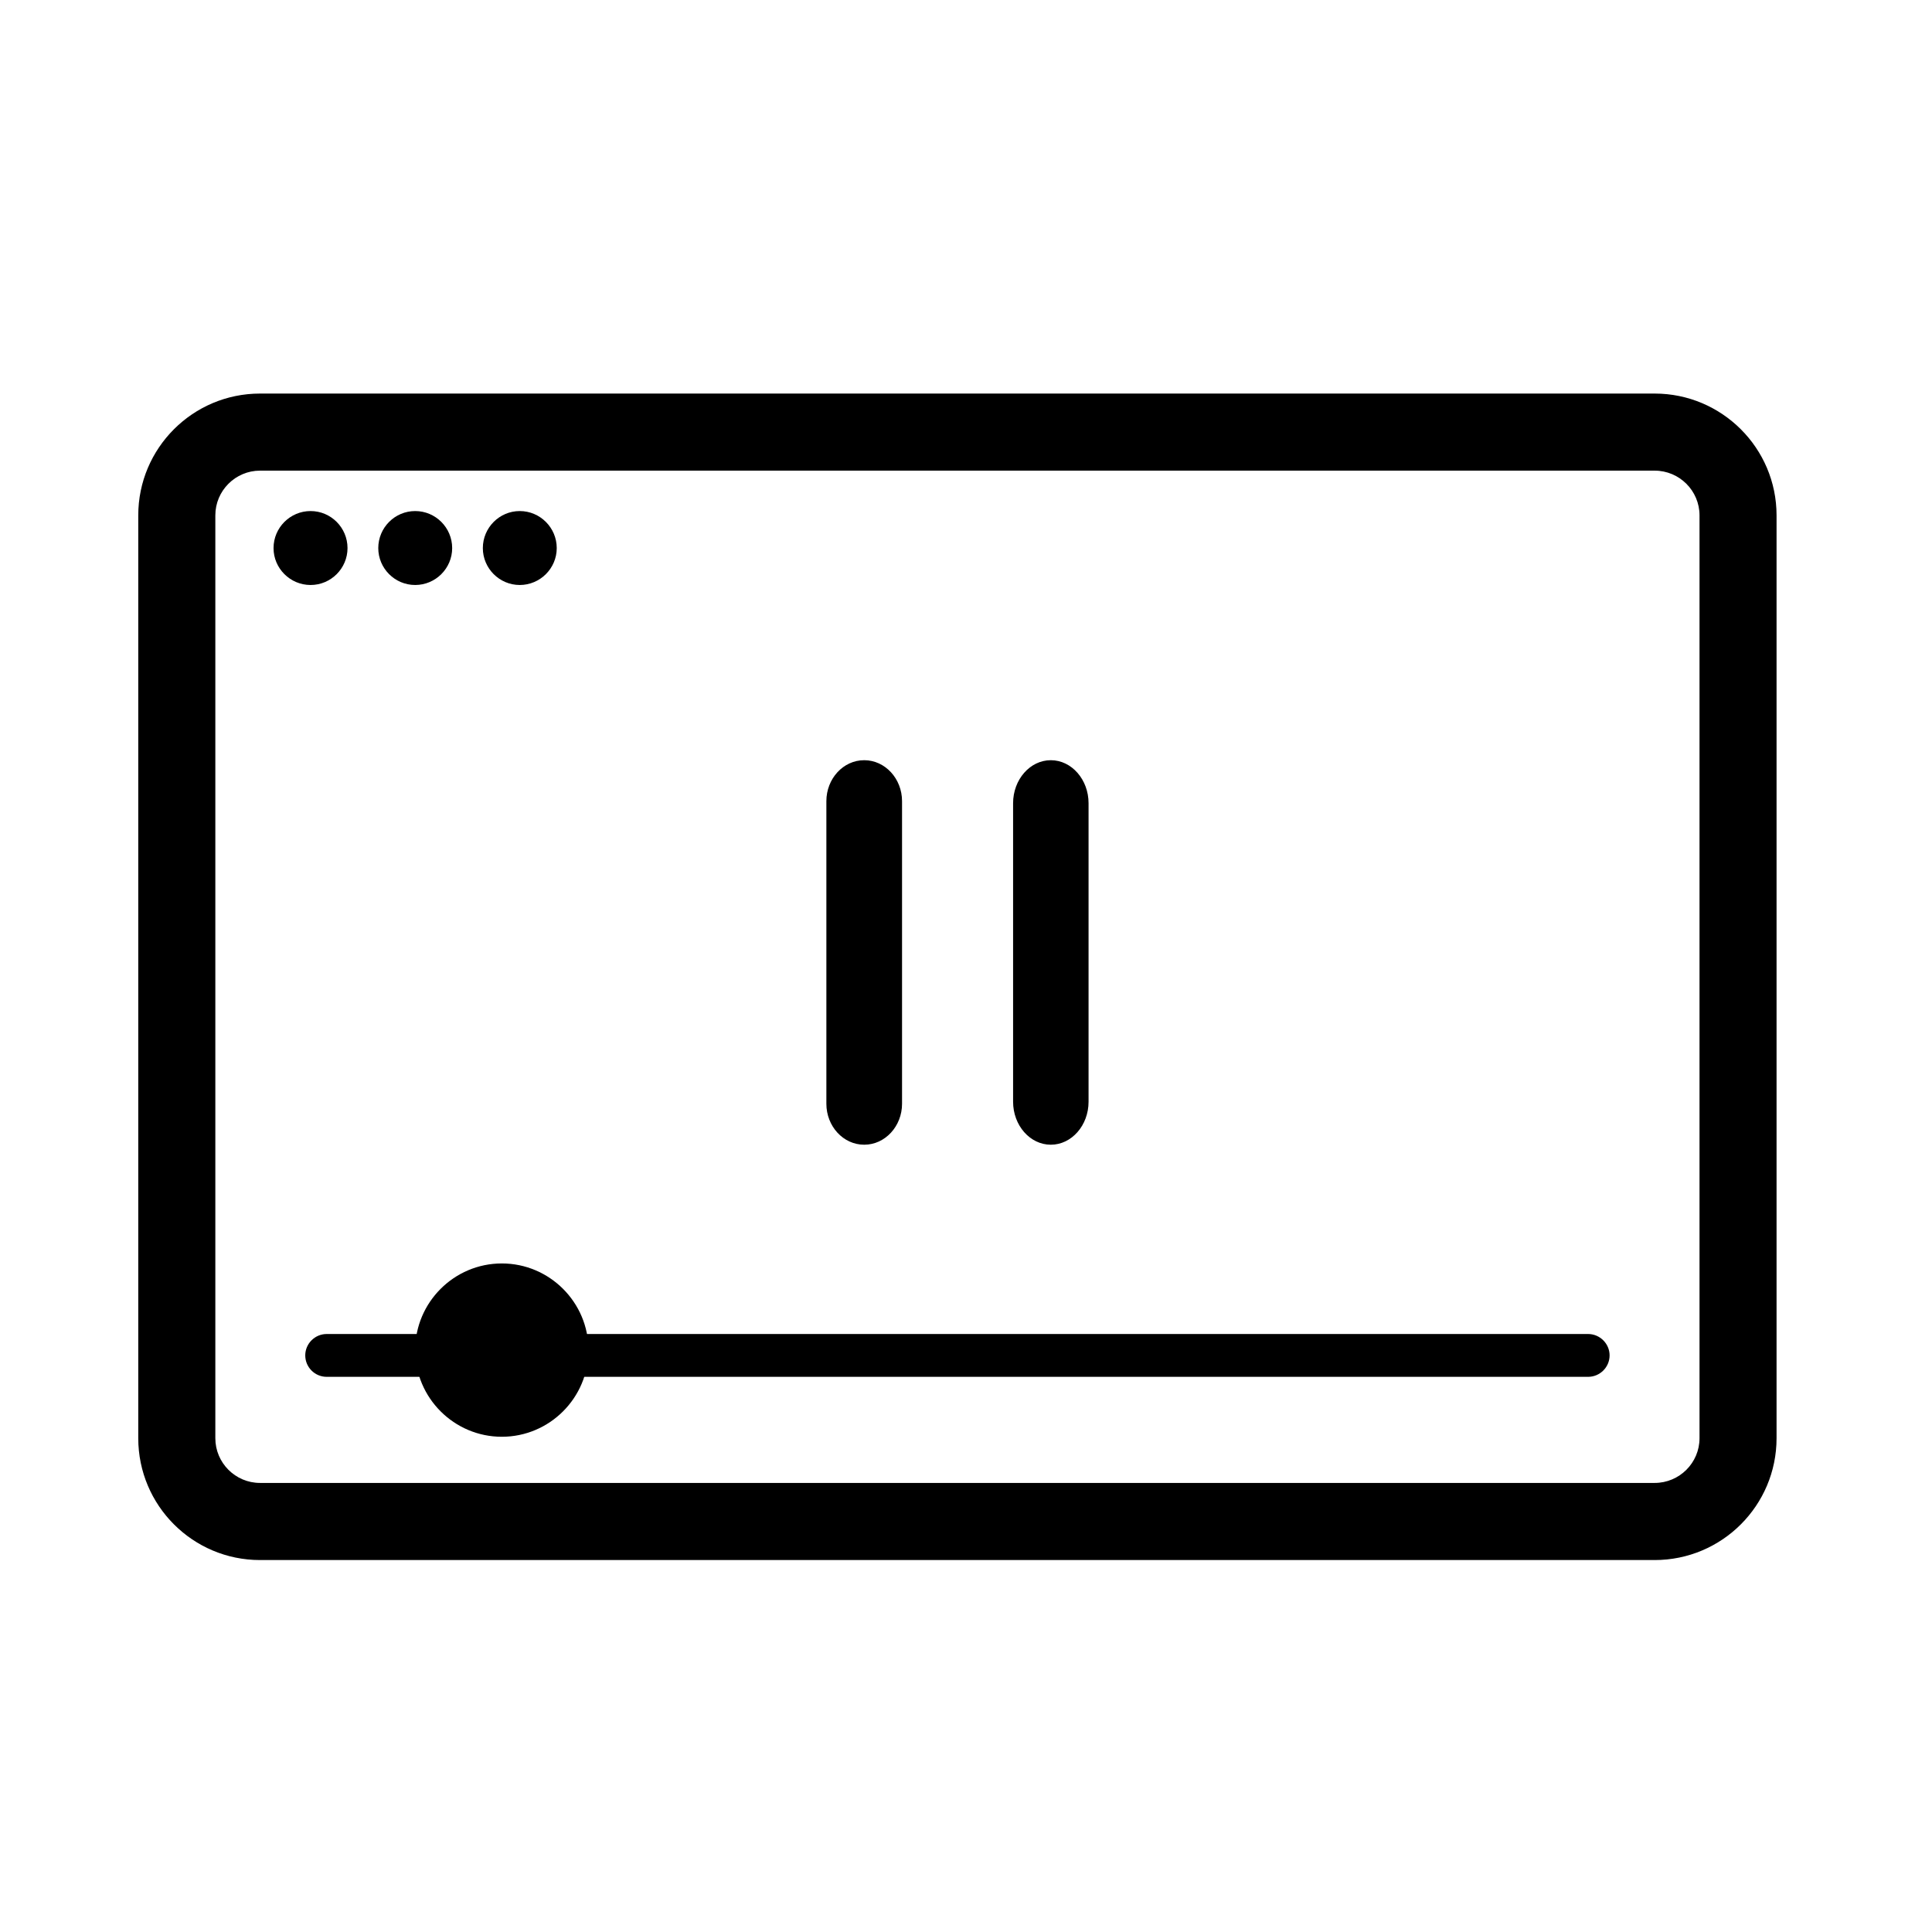
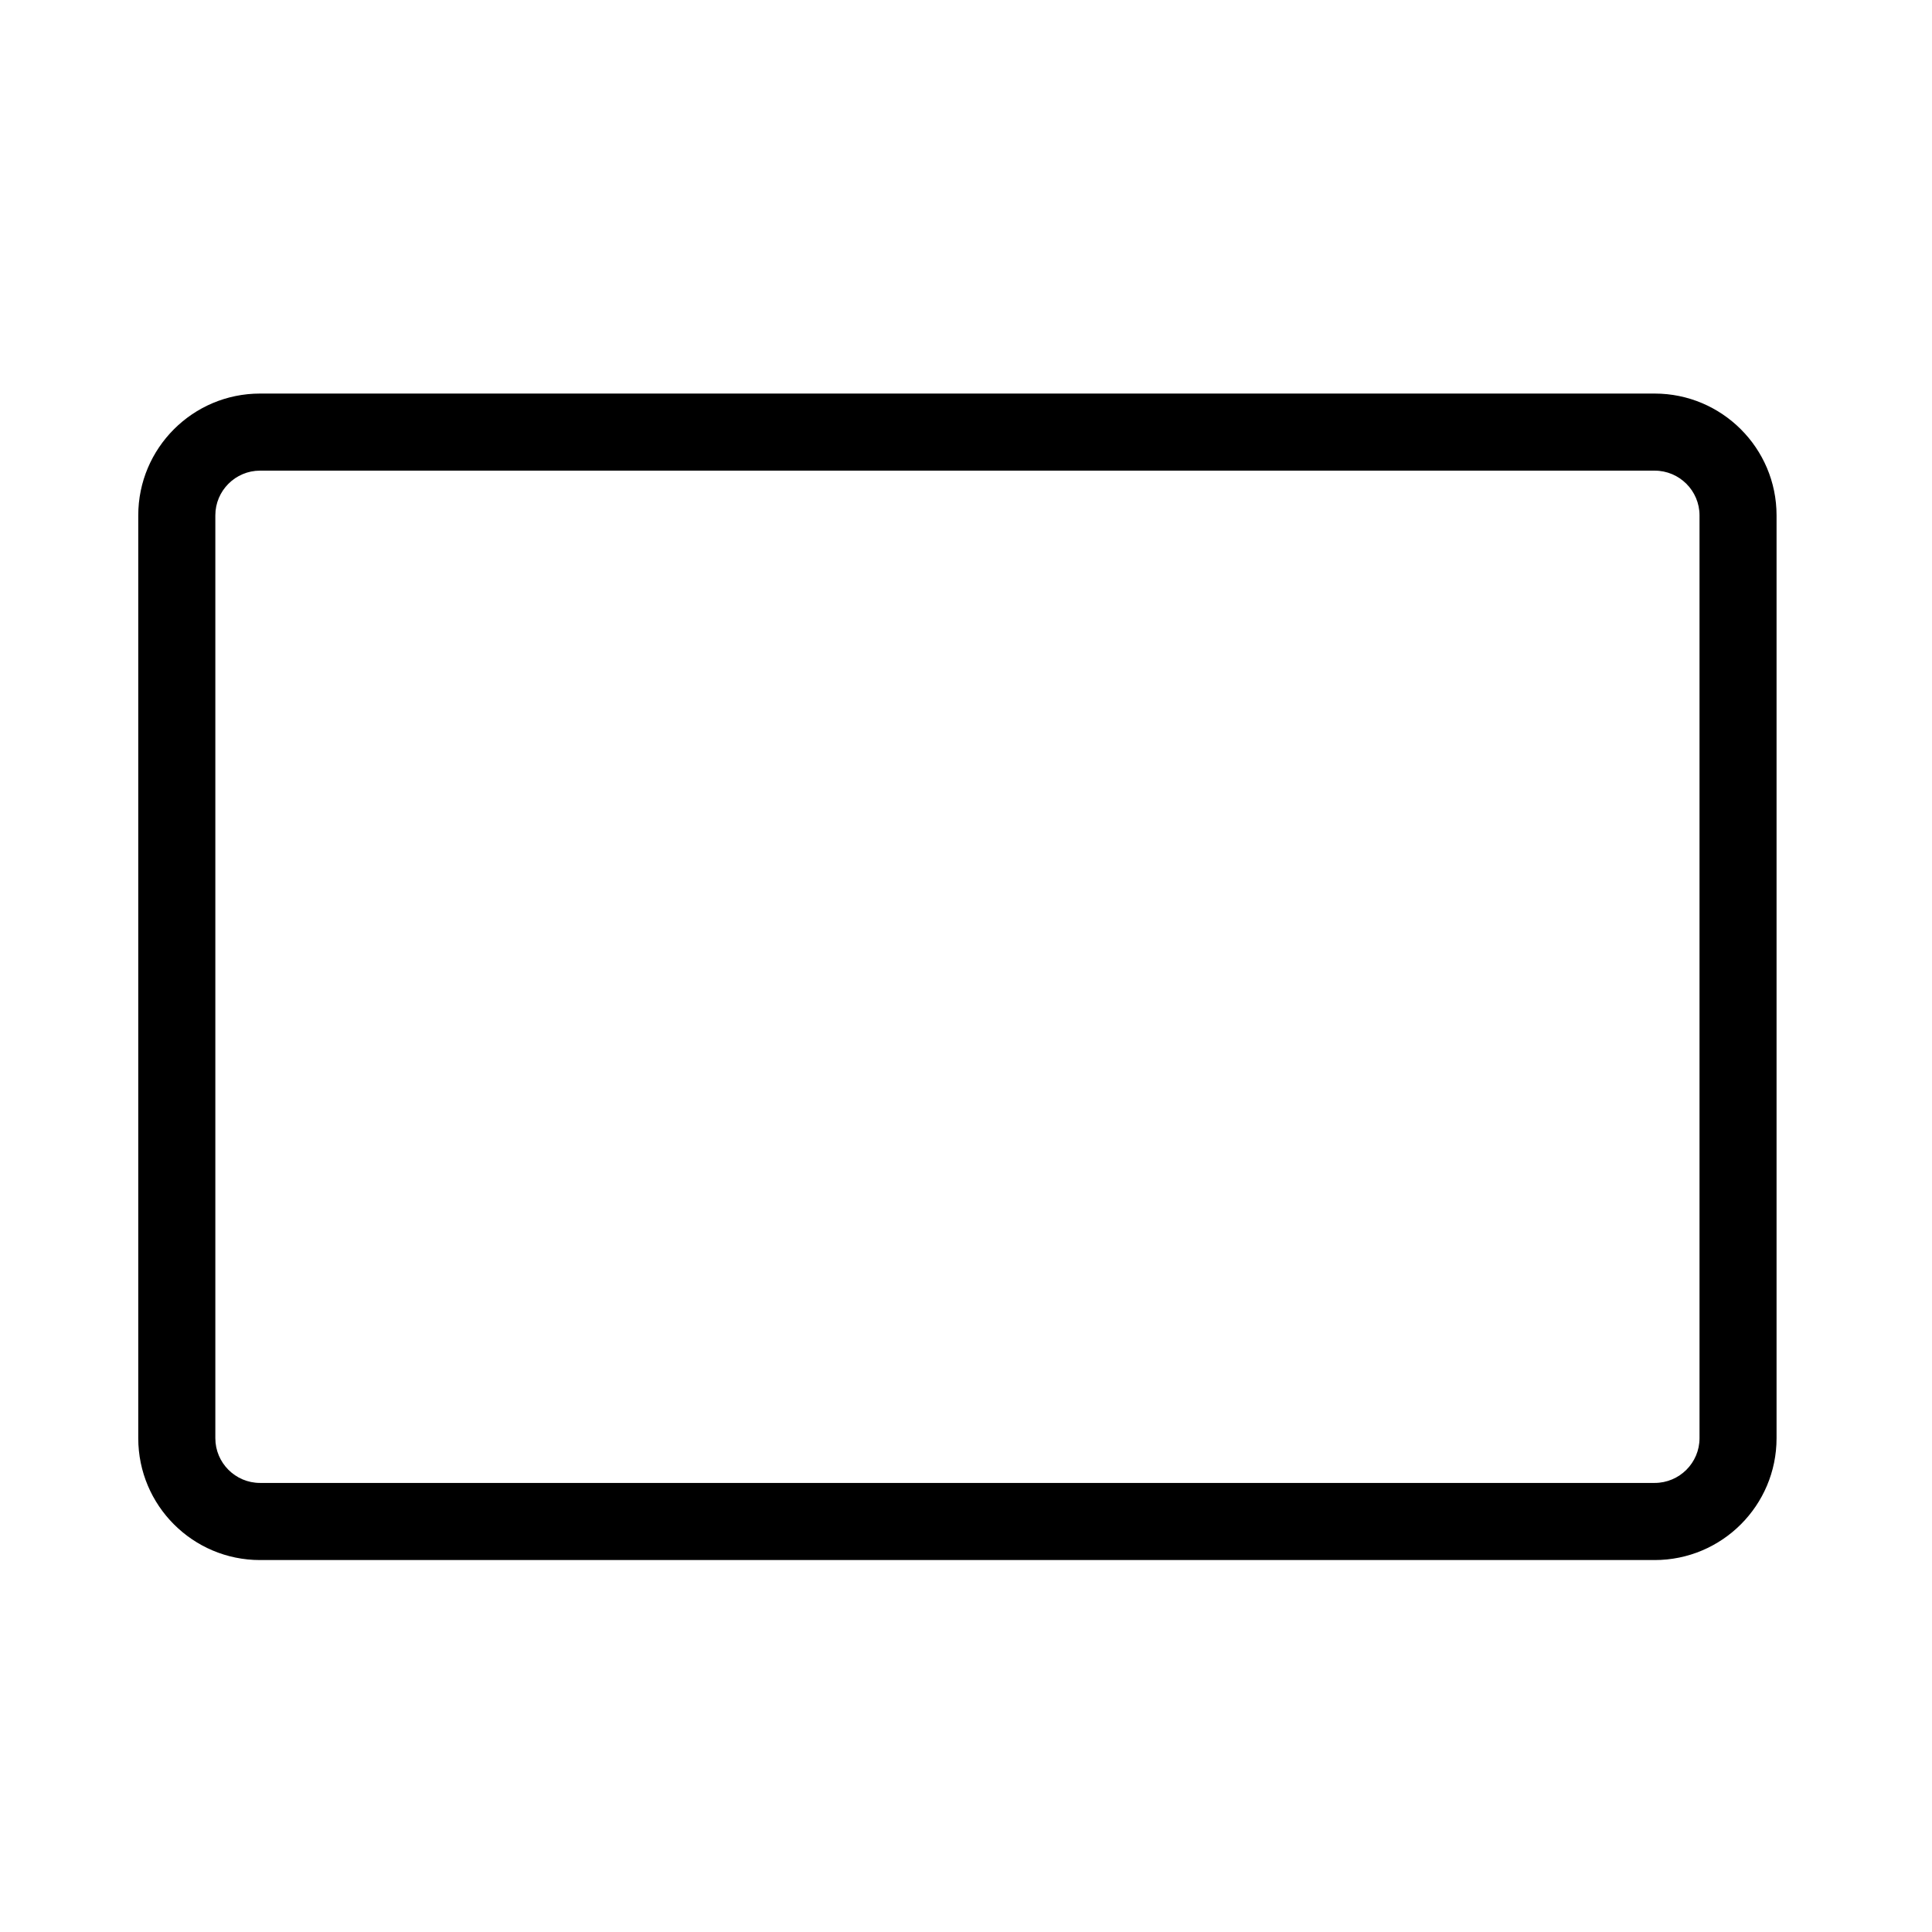
<svg xmlns="http://www.w3.org/2000/svg" fill="#000000" width="800px" height="800px" viewBox="0 0 48 48" style="fill-rule:evenodd;clip-rule:evenodd;stroke-linejoin:round;stroke-miterlimit:1.414;" version="1.1" xml:space="preserve">
  <g id="pause_with_trackbar">
    <g id="window">
      <path d="M3.435,35.732L3.435,12.804C3.435,11.134 4.79,9.778 6.46,9.778L41.11,9.778C42.778,9.778 44.138,11.132 44.138,12.804L44.138,35.732C44.138,37.403 42.782,38.759 41.11,38.759L6.46,38.759C4.79,38.759 3.435,37.403 3.435,35.732ZM42.224,35.732L42.224,12.804C42.224,12.193 41.725,11.693 41.11,11.693L6.46,11.693C5.849,11.693 5.35,12.191 5.35,12.804L5.35,35.732C5.35,36.345 5.849,36.843 6.46,36.843L41.11,36.843C41.724,36.843 42.224,36.345 42.224,35.732Z" />
-       <path d="M6.796,13.617C6.796,13.11 7.209,12.697 7.716,12.697C8.223,12.697 8.634,13.11 8.634,13.617C8.634,14.121 8.223,14.534 7.716,14.534C7.209,14.534 6.796,14.121 6.796,13.617ZM9.398,13.617C9.398,13.11 9.809,12.697 10.315,12.697C10.822,12.697 11.234,13.11 11.234,13.617C11.234,14.121 10.822,14.534 10.315,14.534C9.809,14.534 9.398,14.121 9.398,13.617ZM11.996,13.617C11.996,13.11 12.408,12.697 12.913,12.697C13.419,12.697 13.832,13.11 13.832,13.617C13.832,14.121 13.419,14.534 12.913,14.534C12.408,14.534 11.996,14.121 11.996,13.617Z" />
    </g>
    <g id="trackbar">
-       <path d="M7.584,33.674C7.584,33.383 7.823,33.143 8.116,33.143L39.457,33.143C39.748,33.143 39.99,33.383 39.99,33.674C39.99,33.969 39.748,34.207 39.457,34.207L8.116,34.207C7.823,34.207 7.584,33.969 7.584,33.674Z" id="line" />
-       <path d="M12.468,31.39C13.654,31.39 14.621,32.357 14.621,33.543C14.621,34.729 13.654,35.696 12.468,35.696C11.282,35.696 10.315,34.729 10.315,33.543C10.315,32.357 11.282,31.39 12.468,31.39Z" id="position" />
-     </g>
-     <path d="M20.531,27.423L20.531,19.904C20.531,19.345 20.952,18.887 21.469,18.887L21.472,18.887C21.989,18.887 22.411,19.345 22.411,19.904L22.411,27.423C22.411,27.983 21.989,28.44 21.472,28.44L21.469,28.44C20.952,28.44 20.531,27.983 20.531,27.423ZM25.17,27.372L25.17,19.956C25.17,19.367 25.591,18.887 26.106,18.887L26.108,18.887C26.623,18.887 27.045,19.367 27.045,19.956L27.045,27.372C27.045,27.961 26.623,28.44 26.108,28.44L26.106,28.44C25.591,28.44 25.17,27.961 25.17,27.372Z" id="pause" />
+       </g>
  </g>
</svg>